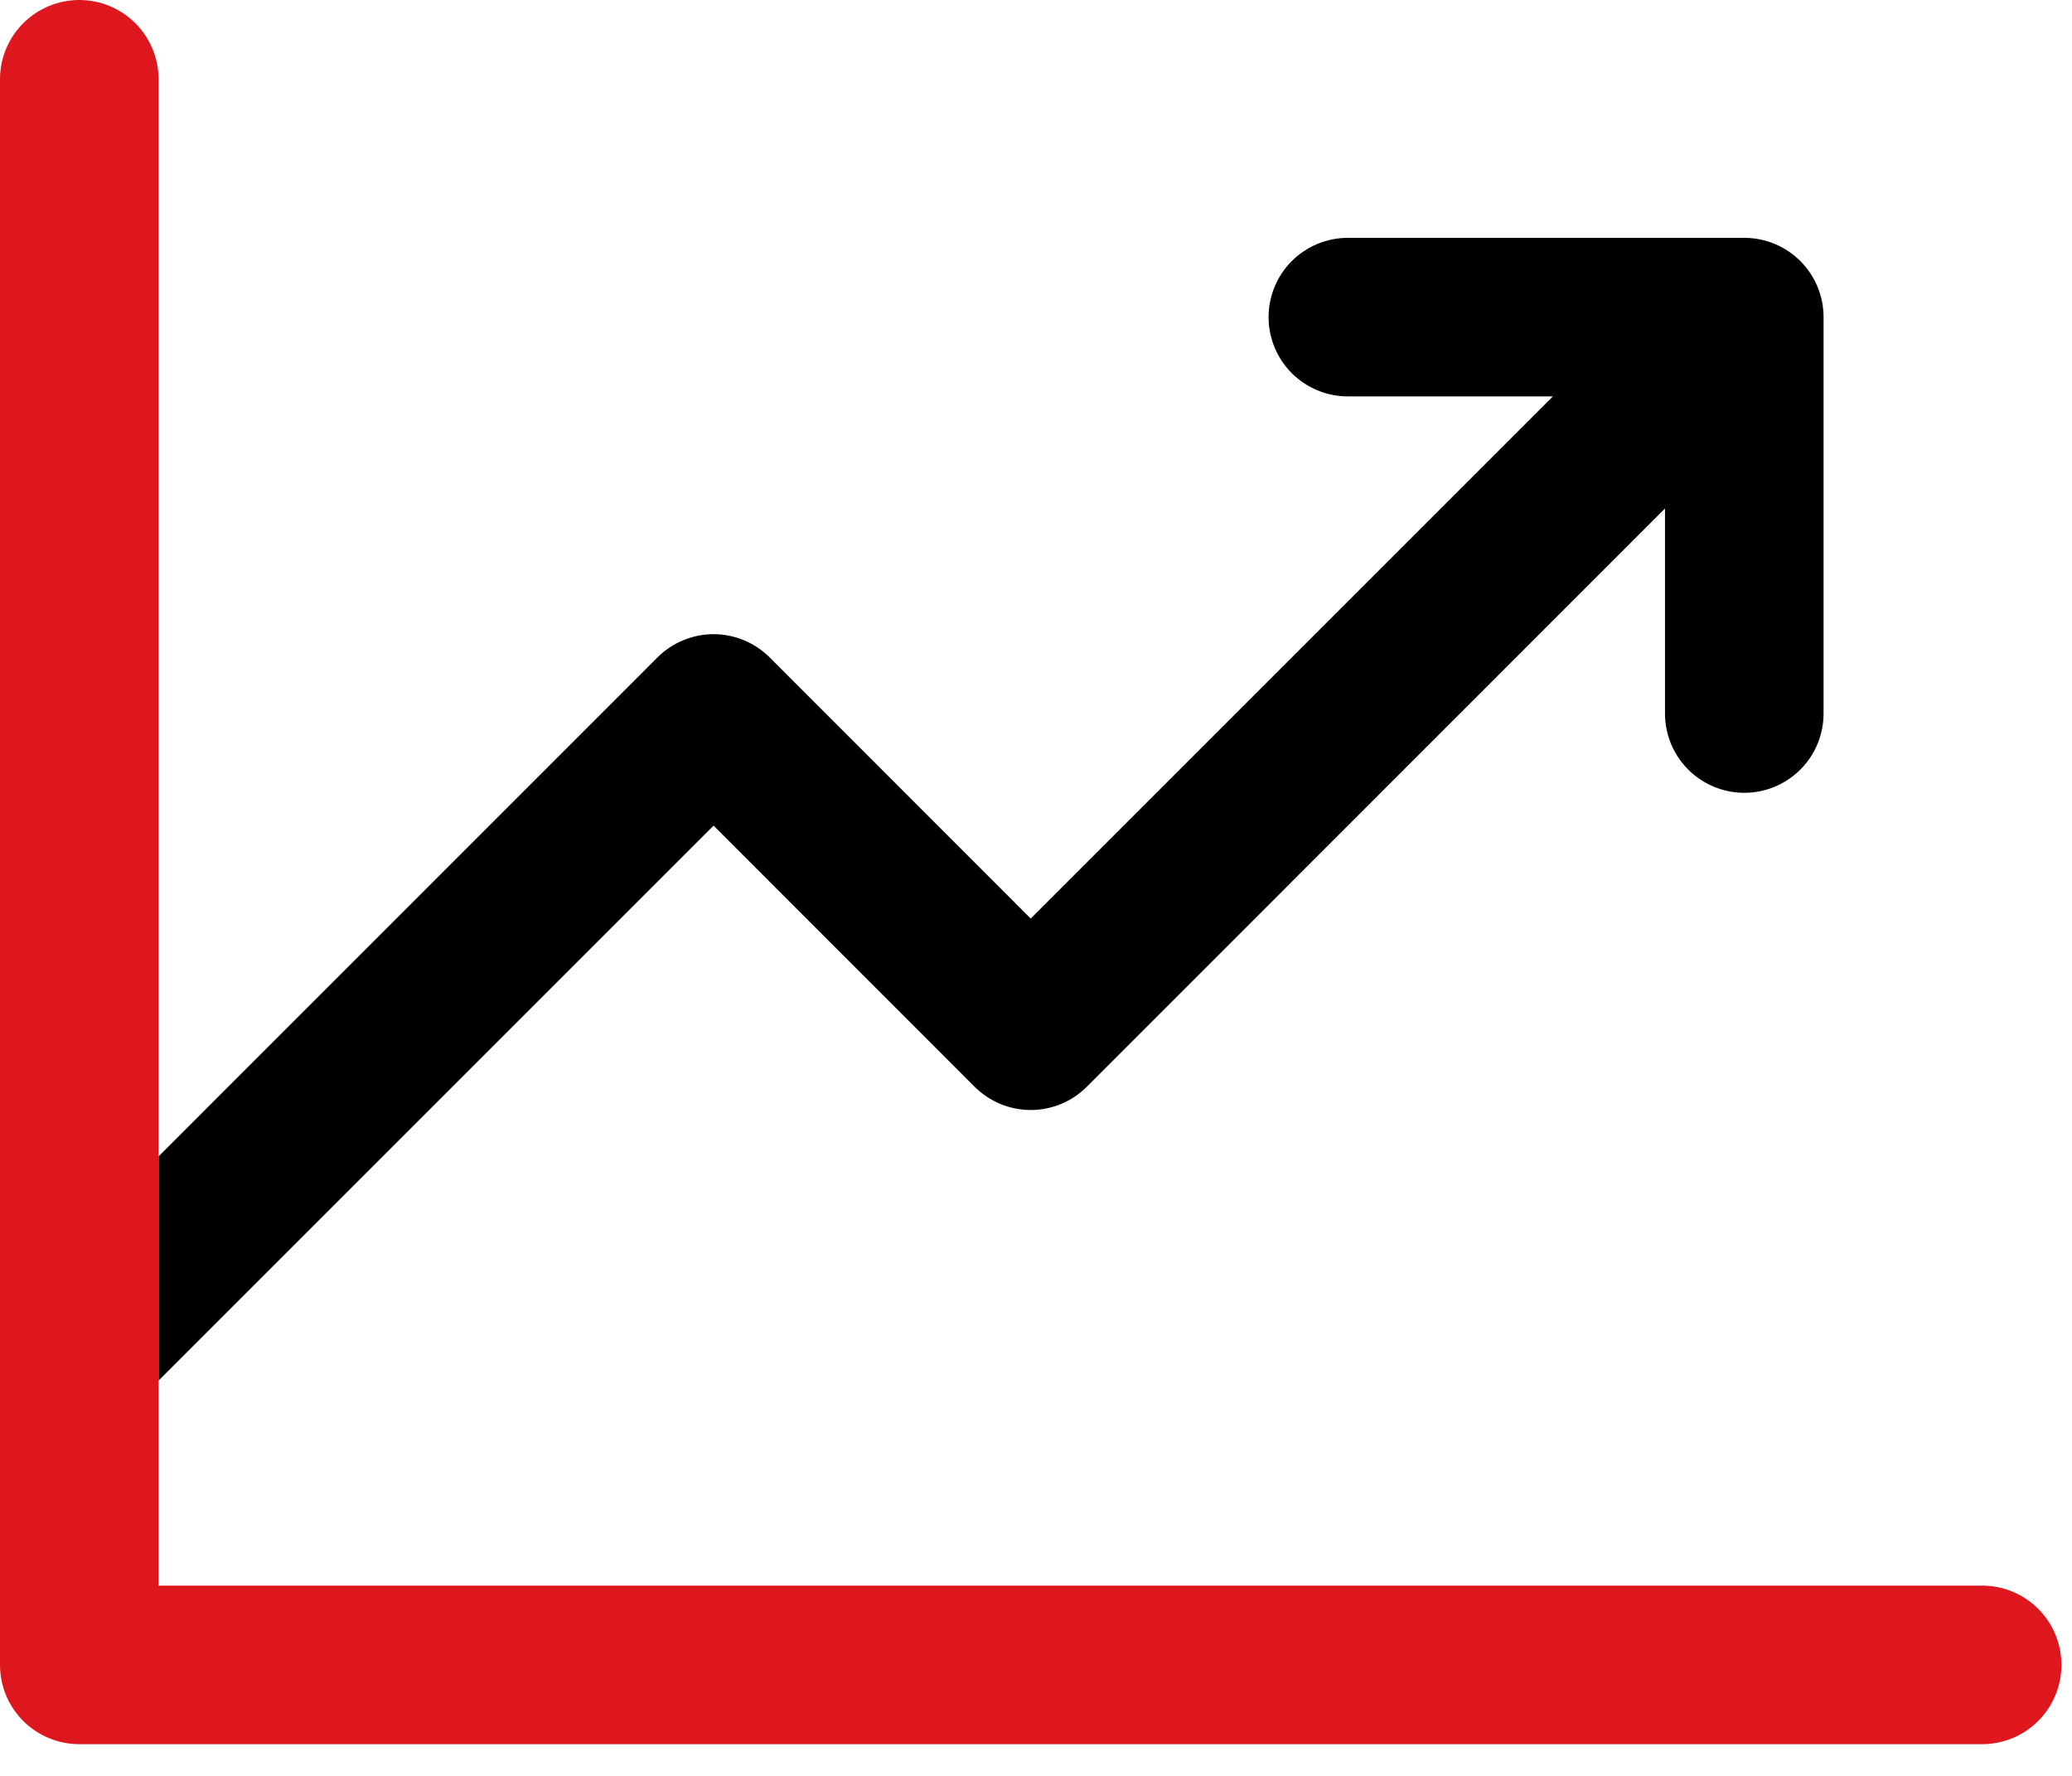
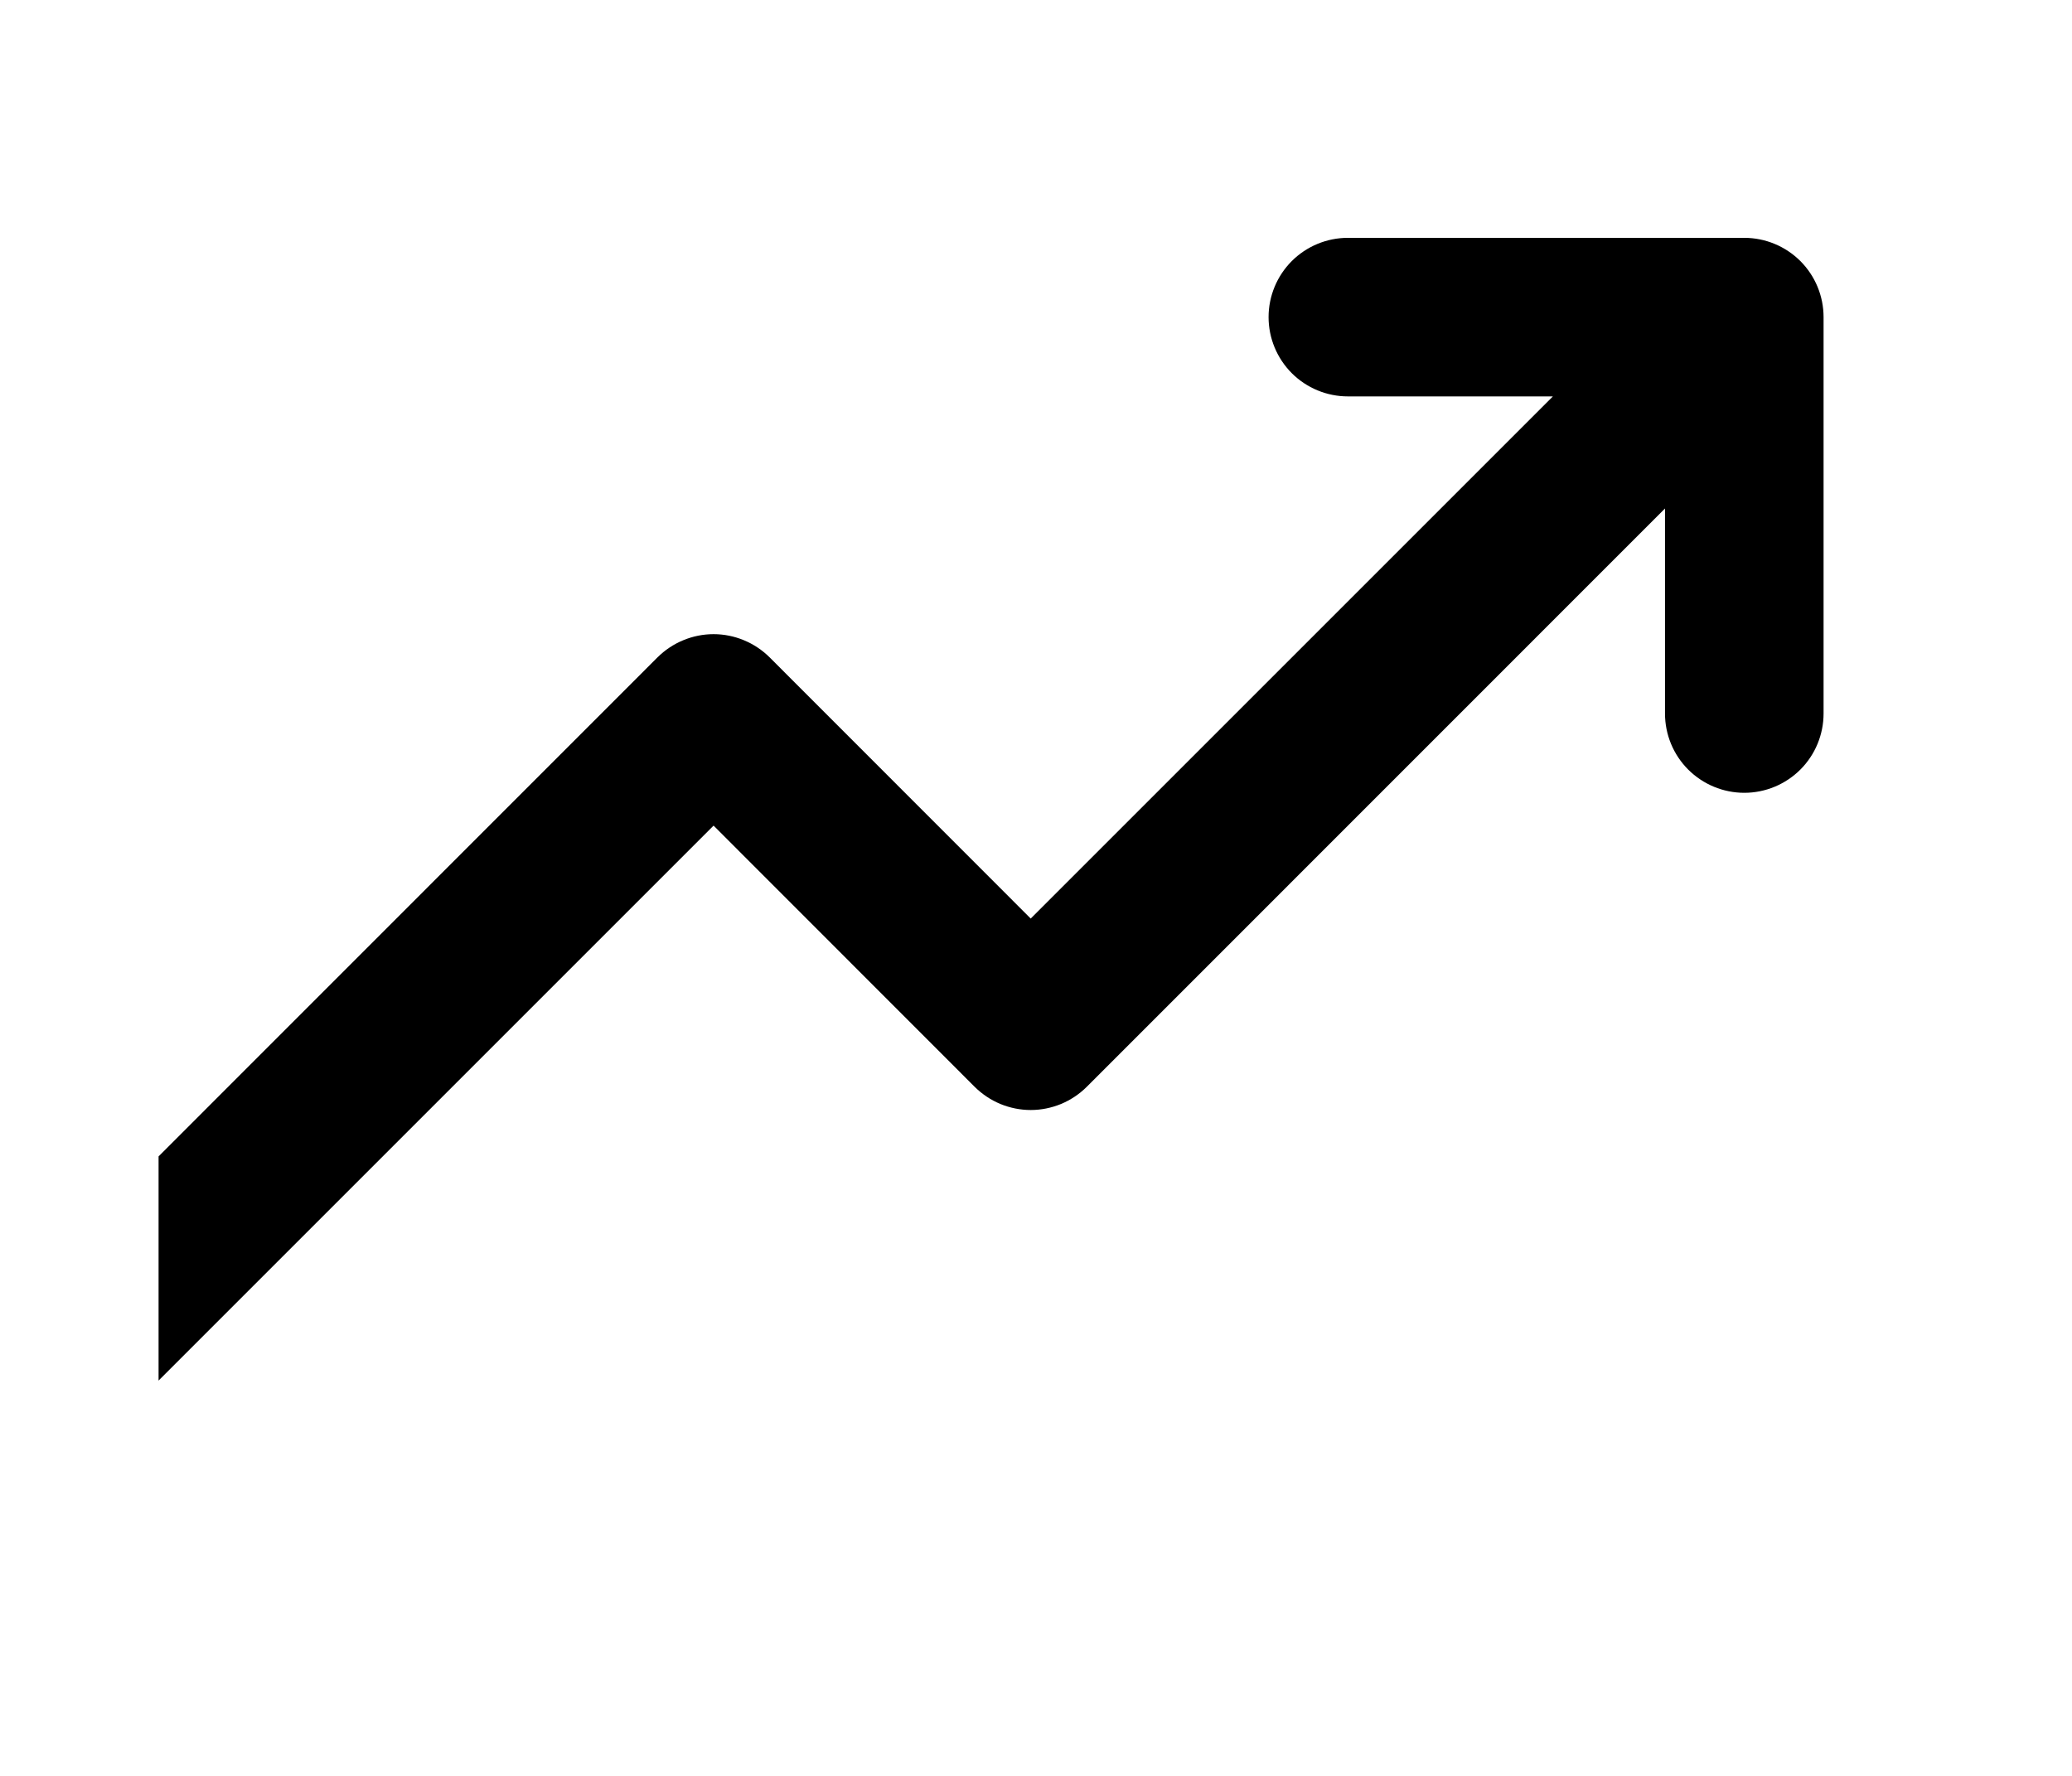
<svg xmlns="http://www.w3.org/2000/svg" width="49" height="42" viewBox="0 0 49 42" fill="none">
  <path fill-rule="evenodd" clip-rule="evenodd" d="M3.75 32.651L16.875 19.526L23.048 25.702C23.223 25.876 23.429 26.014 23.657 26.109C23.885 26.203 24.129 26.252 24.375 26.252C24.621 26.252 24.865 26.203 25.093 26.109C25.321 26.014 25.527 25.876 25.702 25.702L39.375 12.026V16.875C39.375 17.372 39.572 17.849 39.924 18.201C40.276 18.552 40.753 18.75 41.25 18.75C41.747 18.75 42.224 18.552 42.576 18.201C42.928 17.849 43.125 17.372 43.125 16.875V7.5C43.125 7.003 42.928 6.526 42.576 6.174C42.224 5.823 41.747 5.625 41.25 5.625H31.875C31.378 5.625 30.901 5.823 30.549 6.174C30.198 6.526 30 7.003 30 7.5C30 7.997 30.198 8.474 30.549 8.826C30.901 9.177 31.378 9.375 31.875 9.375H36.724L24.375 21.724L18.202 15.548C18.027 15.374 17.821 15.236 17.593 15.142C17.365 15.047 17.121 14.998 16.875 14.998C16.629 14.998 16.385 15.047 16.157 15.142C15.929 15.236 15.723 15.374 15.548 15.548L3.75 27.349V32.651Z" fill="black" />
-   <path d="M48.201 40.701C48.553 40.349 48.75 39.872 48.75 39.375C48.75 38.878 48.553 38.401 48.201 38.049C47.849 37.697 47.372 37.5 46.875 37.5H3.75V32.651V27.349V1.875C3.75 1.378 3.552 0.901 3.201 0.549C2.849 0.198 2.372 0 1.875 0C1.378 0 0.901 0.198 0.549 0.549C0.198 0.901 0 1.378 0 1.875V39.375C0 39.872 0.198 40.349 0.549 40.701C0.901 41.053 1.378 41.25 1.875 41.25H46.875C47.372 41.25 47.849 41.053 48.201 40.701Z" fill="#DE171F" />
</svg>